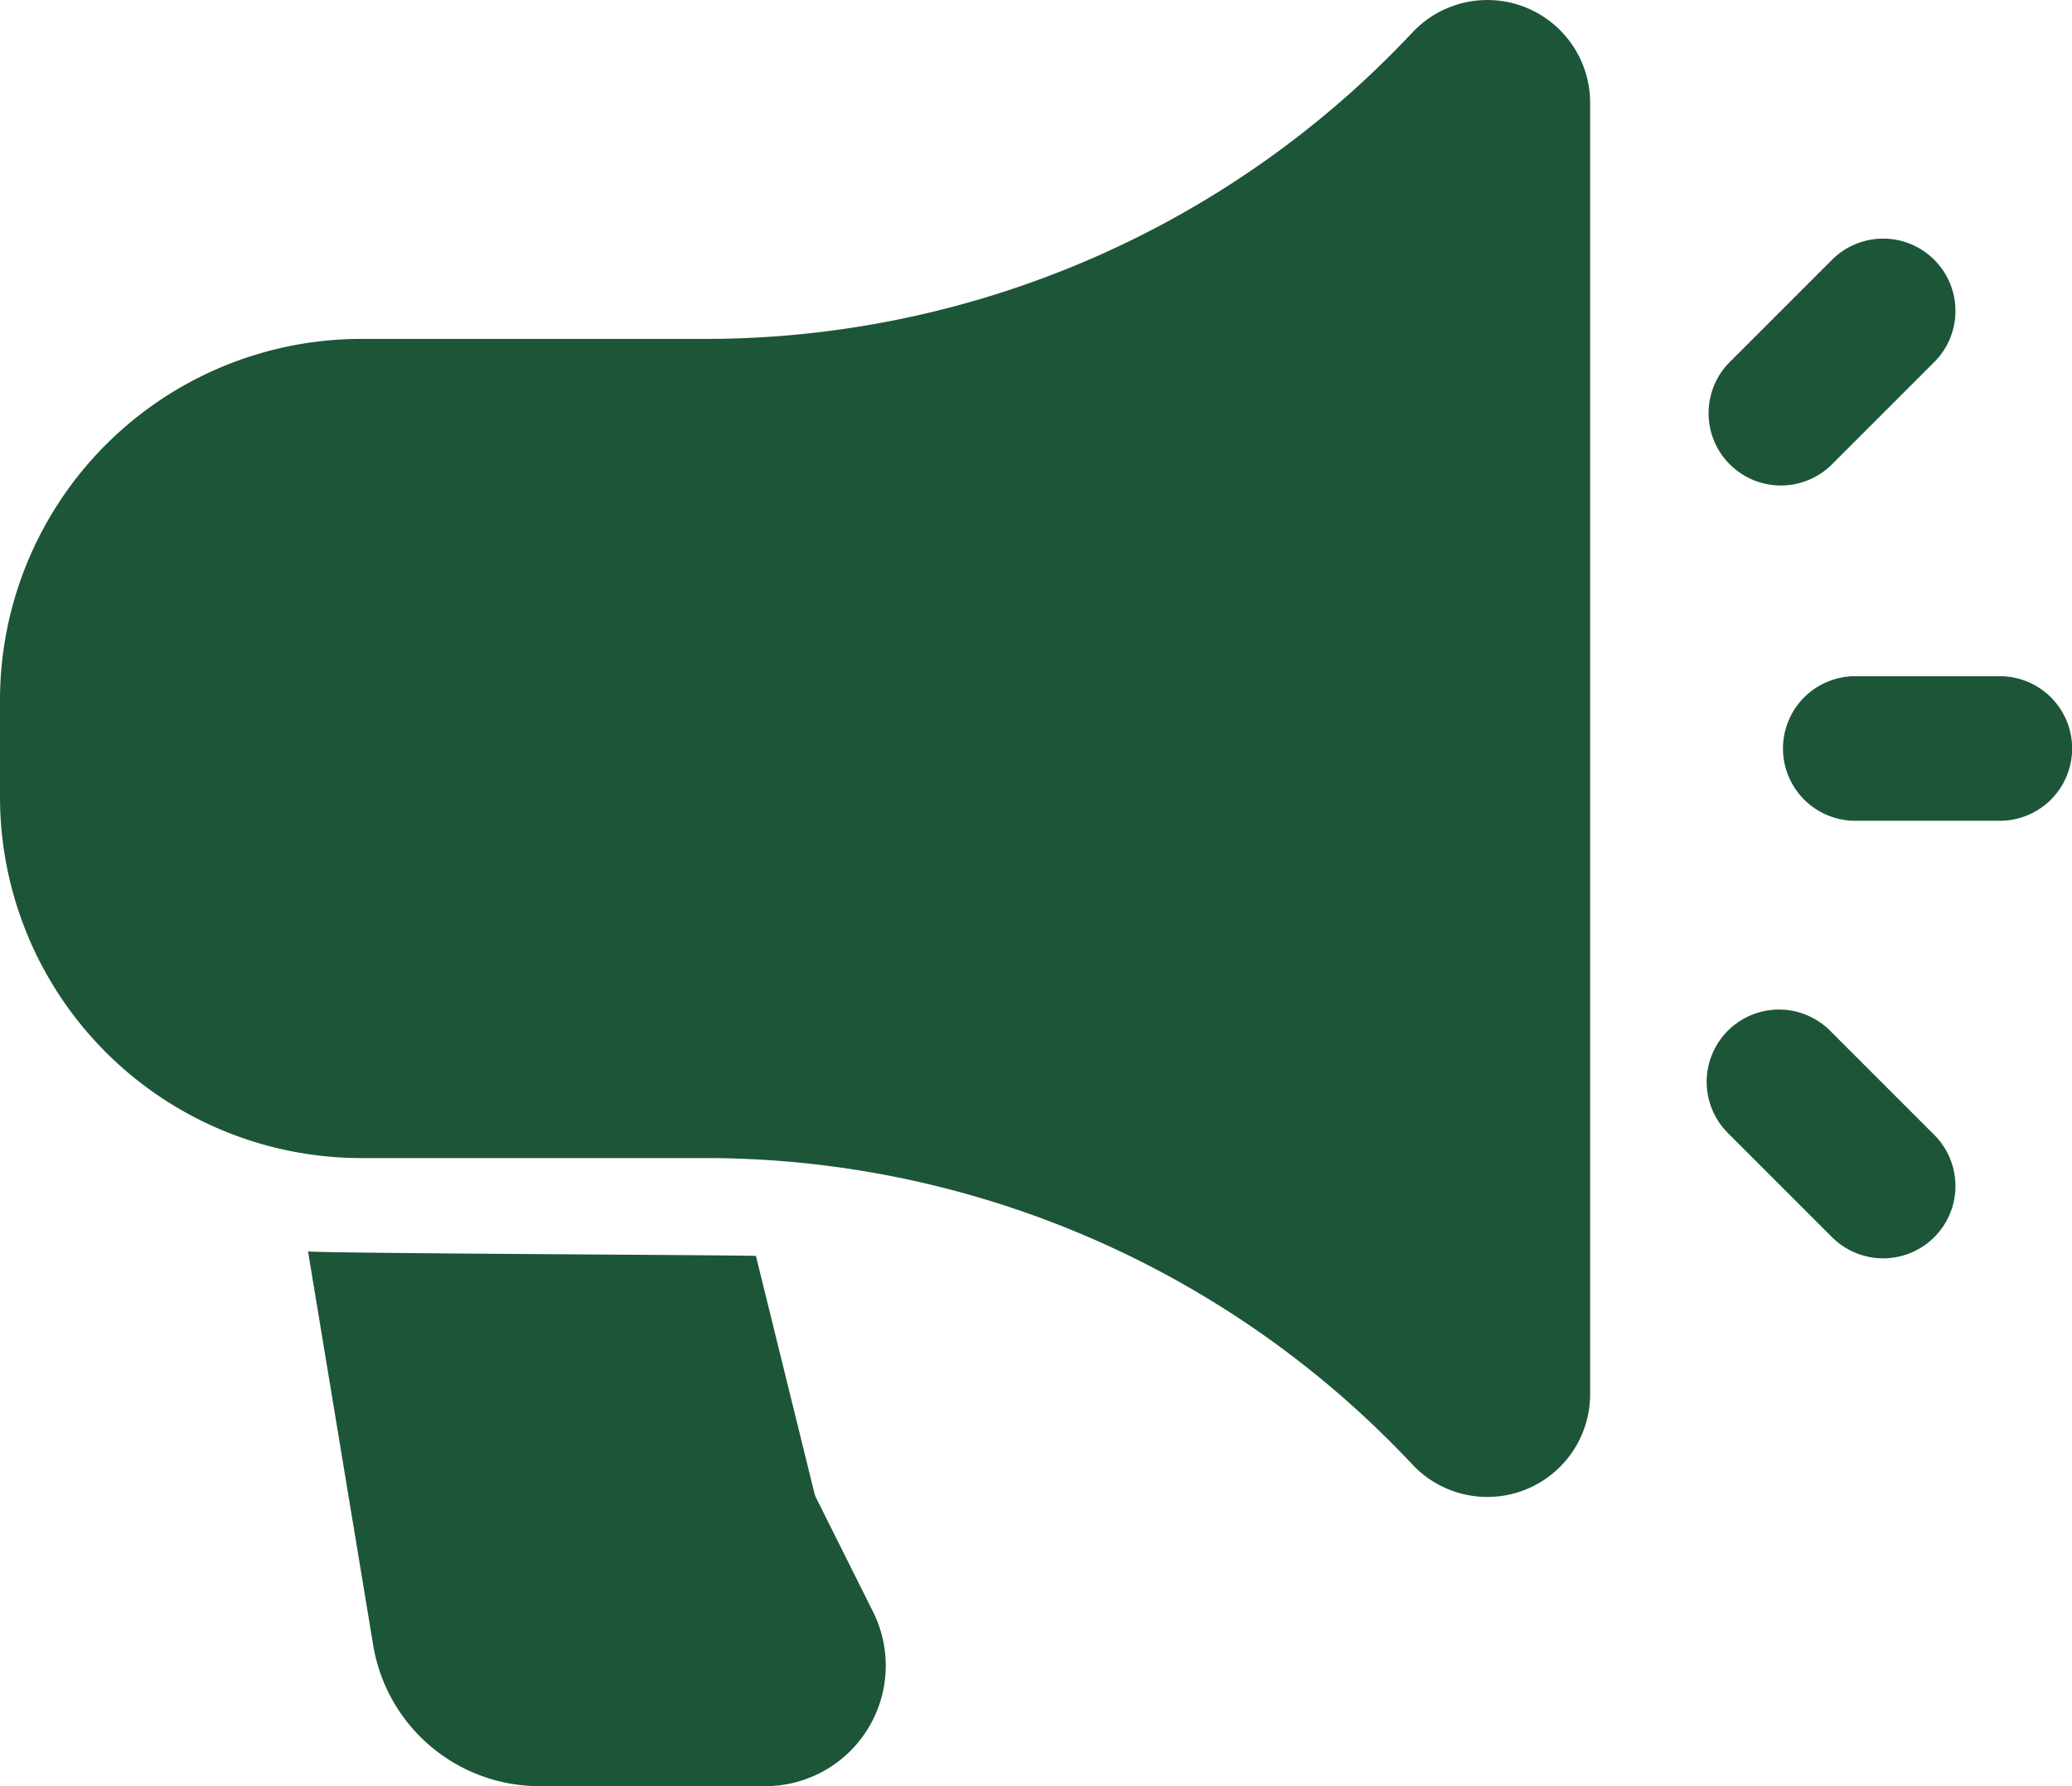
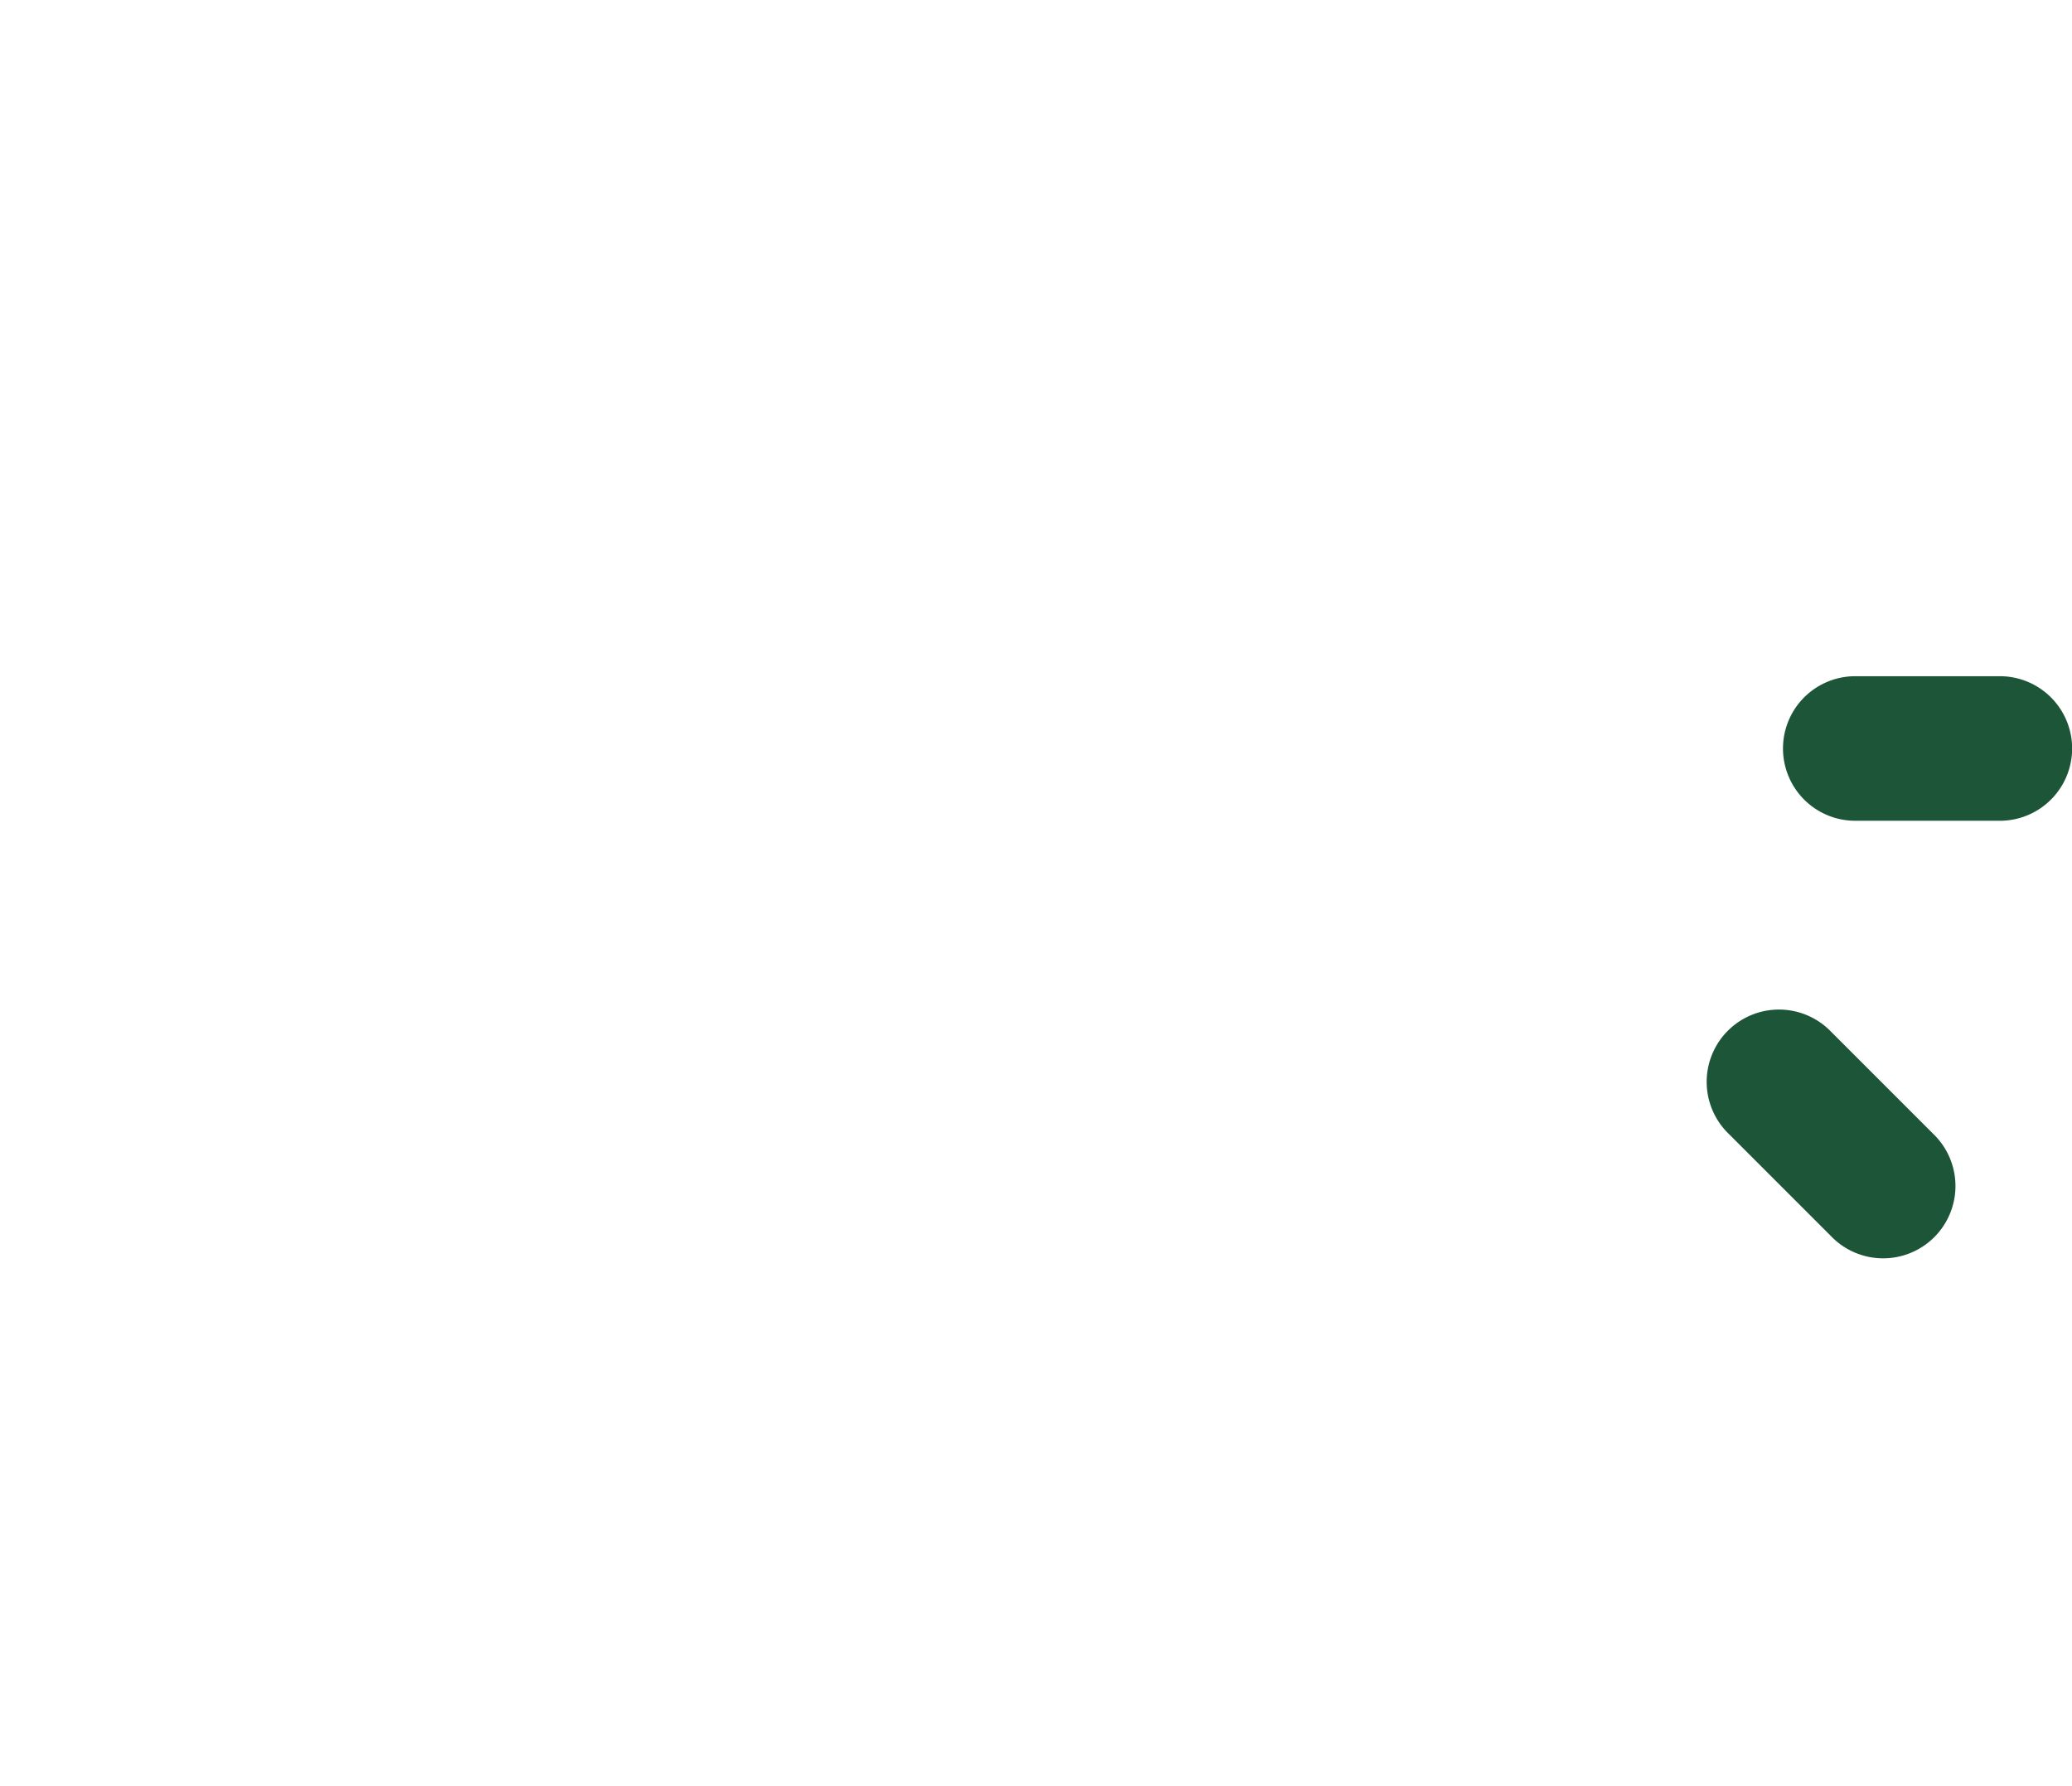
<svg xmlns="http://www.w3.org/2000/svg" width="67.277" height="57.996" viewBox="0 0 67.277 57.996">
  <g id="Icon" transform="translate(-1.25 -2.733)">
-     <path id="Path_473" data-name="Path 473" d="M52.881,6.068a3.337,3.337,0,0,0-5.77-2.281,31.48,31.48,0,0,1-22.965,9.951H12.984A11.731,11.731,0,0,0,1.25,25.472V28.6A11.731,11.731,0,0,0,12.984,40.336H24.146a31.48,31.48,0,0,1,22.965,9.951,3.337,3.337,0,0,0,5.77-2.281V6.068Z" transform="translate(0 0)" fill="#1d5538" fill-rule="evenodd" />
    <path id="Path_474" data-name="Path 474" d="M26.791,9.75H22.1a2.347,2.347,0,1,0,0,4.694h4.694a2.347,2.347,0,0,0,0-4.694Z" transform="translate(39.39 14.94)" fill="#1d5538" fill-rule="evenodd" />
    <path id="Path_475" data-name="Path 475" d="M19.655,17.225l3.32,3.32a2.348,2.348,0,1,0,3.32-3.32l-3.32-3.32a2.348,2.348,0,1,0-3.32,3.32Z" transform="translate(37.729 22.328)" fill="#1d5538" fill-rule="evenodd" />
-     <path id="Path_476" data-name="Path 476" d="M22.975,12.545l3.32-3.32a2.348,2.348,0,1,0-3.32-3.32l-3.32,3.32a2.348,2.348,0,0,0,3.32,3.32Z" transform="translate(37.729 5.295)" fill="#1d5538" fill-rule="evenodd" />
-     <path id="Path_477" data-name="Path 477" d="M4.446,15.718,6.561,28.5a5.474,5.474,0,0,0,5.4,4.584h7.332a3.913,3.913,0,0,0,3.5-5.661l-1.84-3.683a.794.794,0,0,1-.063-.163l-1.9-7.71c-.548-.031-13.969-.081-14.541-.147Z" transform="translate(6.805 27.647)" fill="#1d5538" fill-rule="evenodd" />
  </g>
</svg>